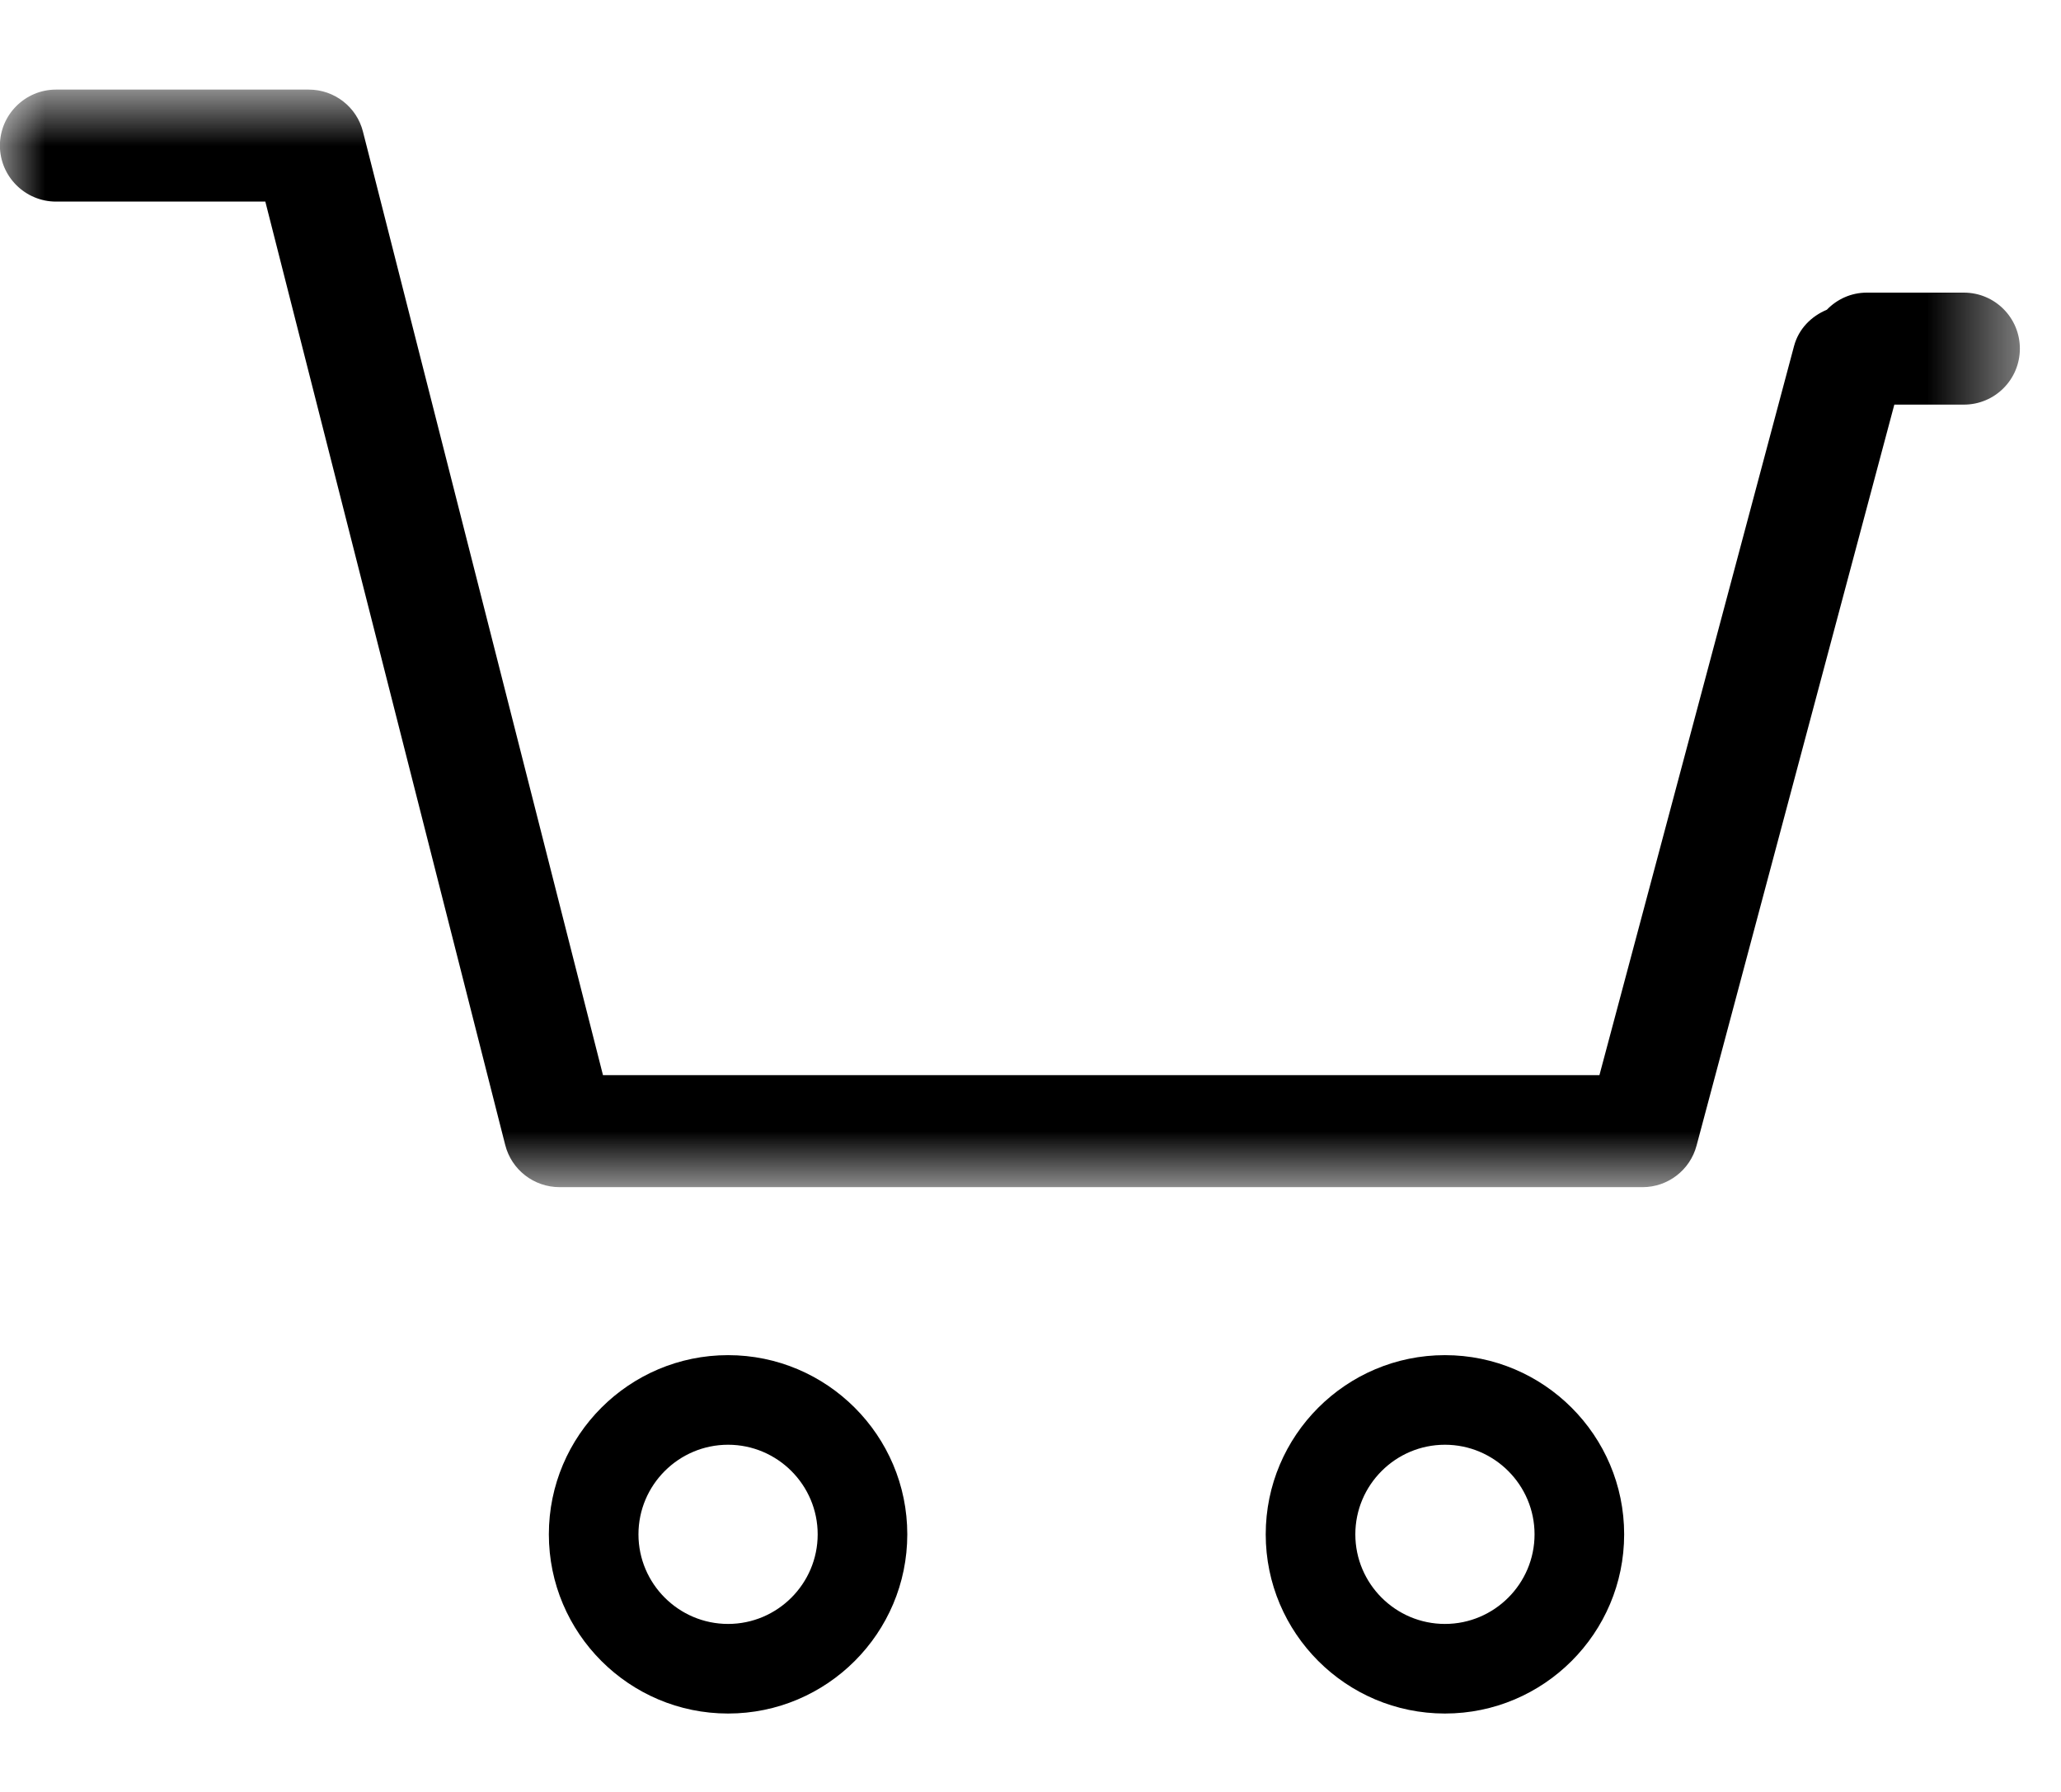
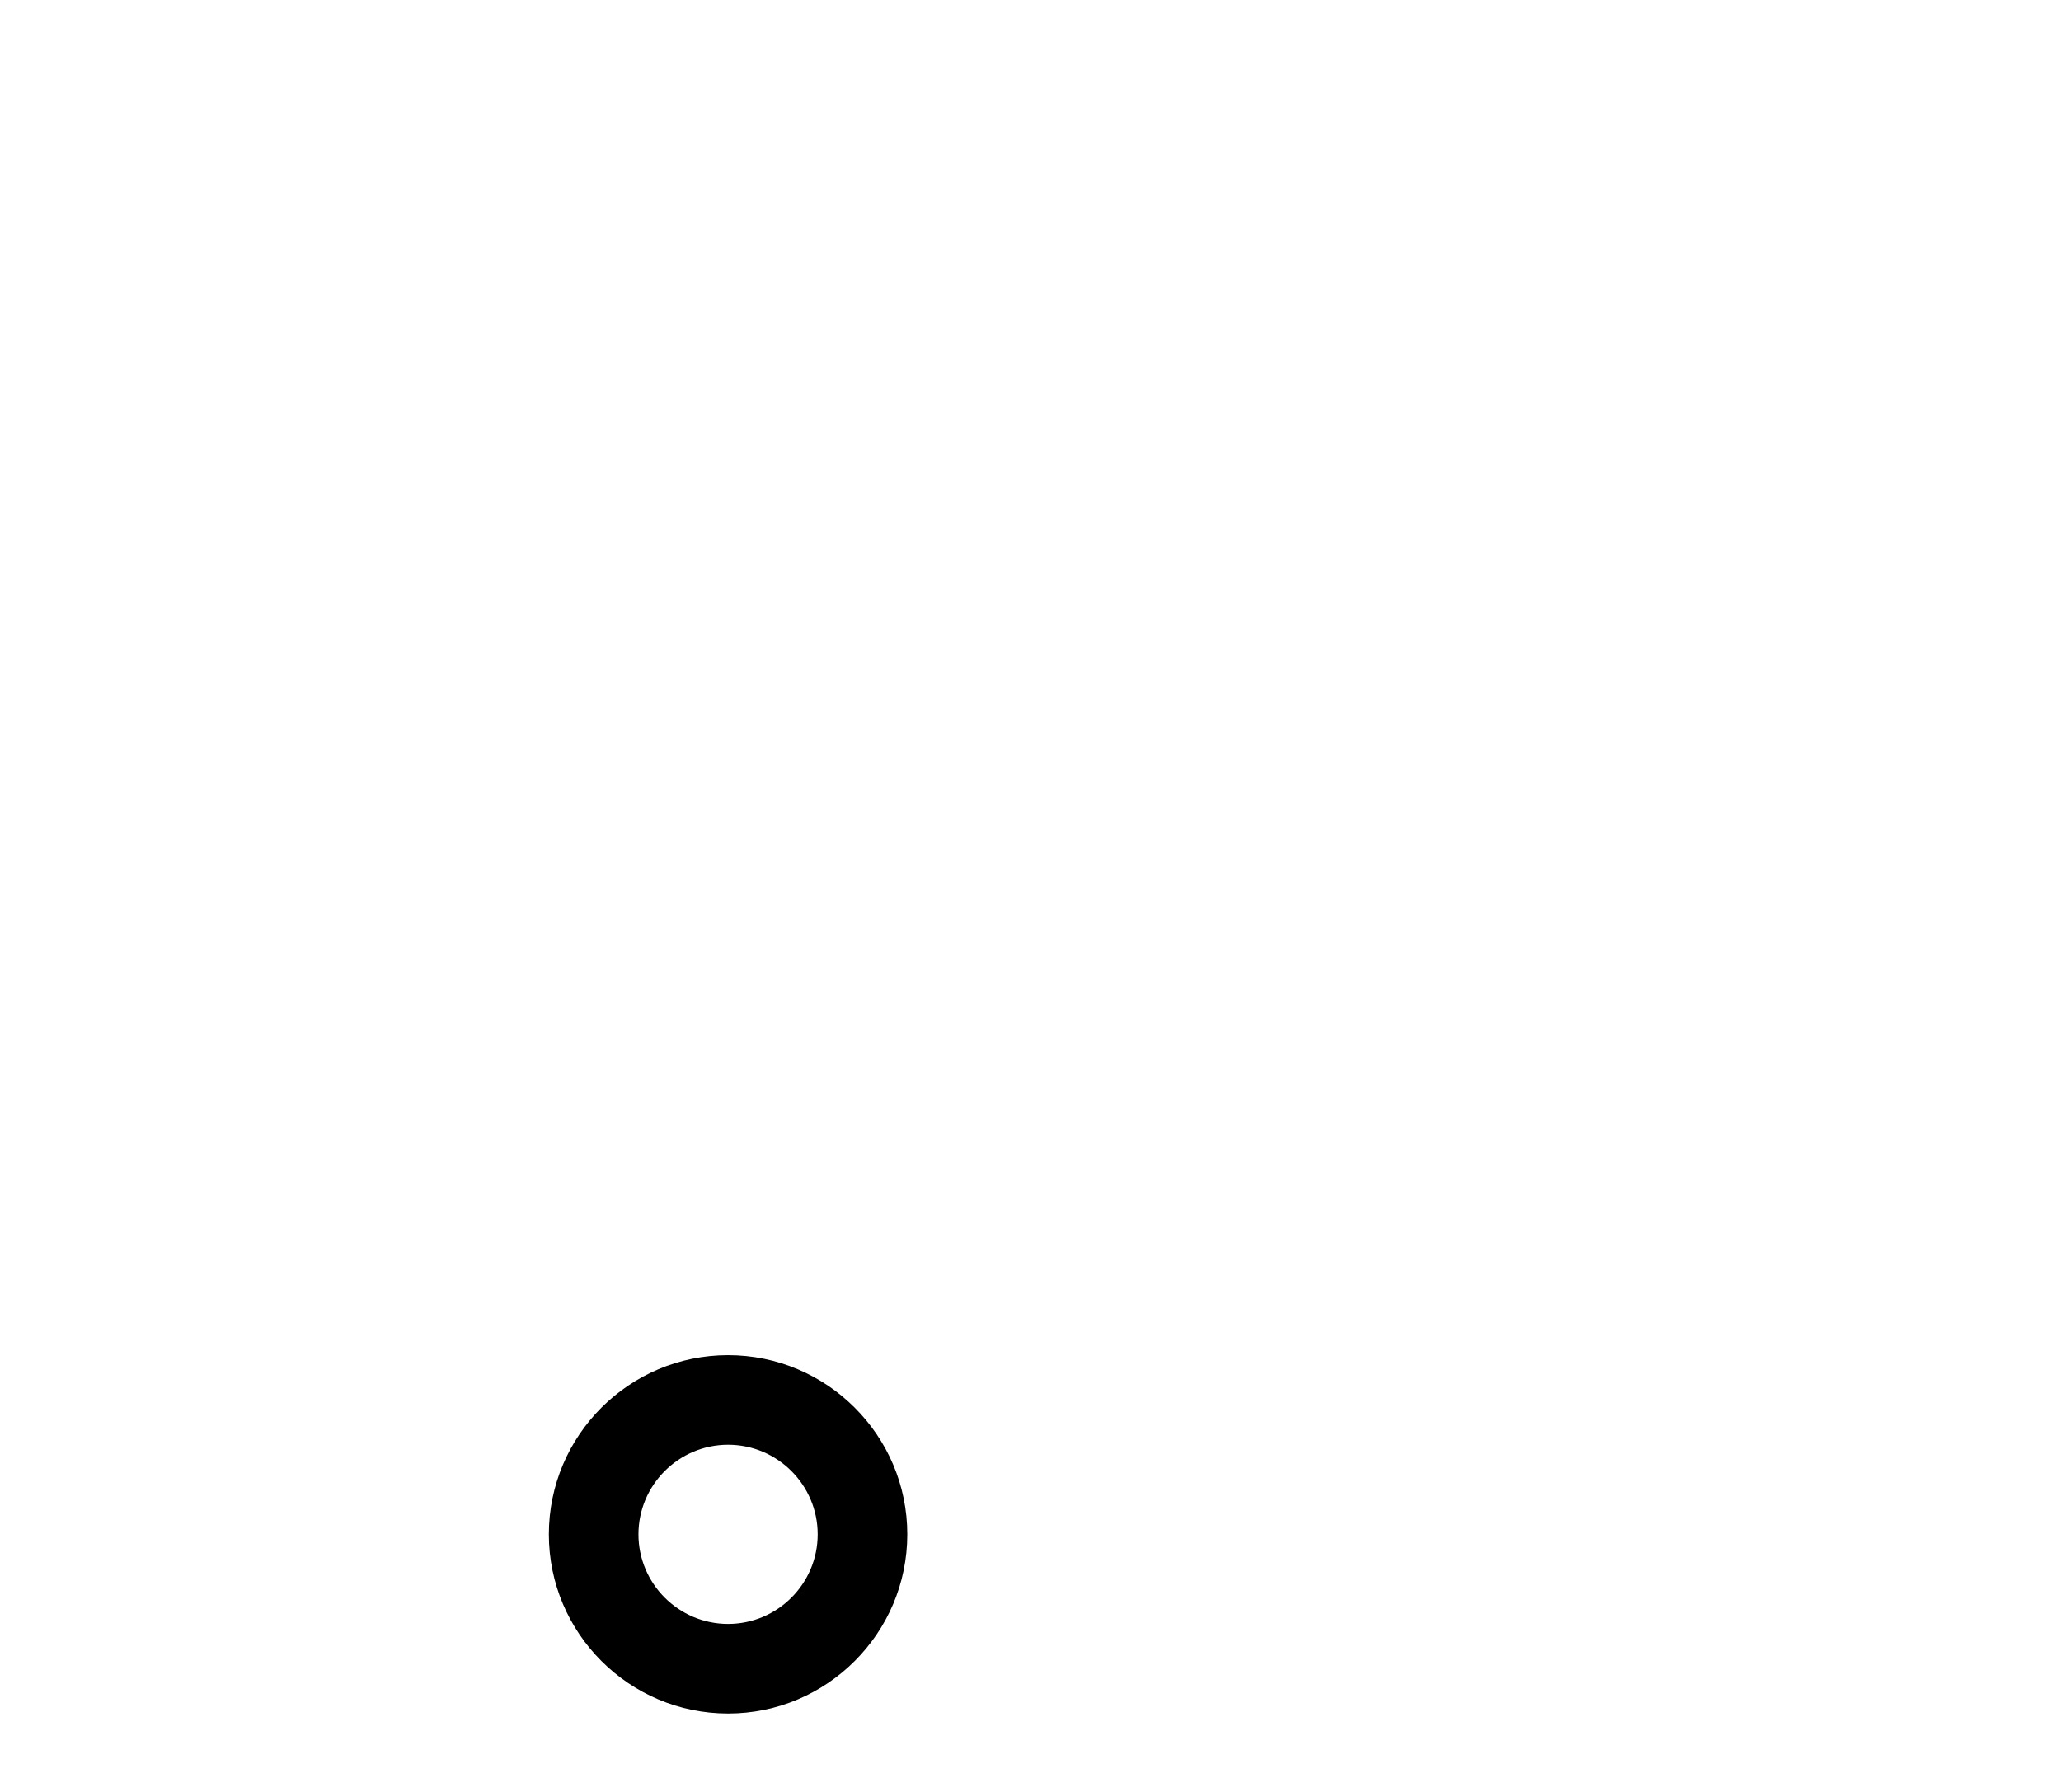
<svg xmlns="http://www.w3.org/2000/svg" xmlns:xlink="http://www.w3.org/1999/xlink" viewBox="0 0 23 20" version="1.1">
  <defs>
-     <polygon id="ux-cart-icon-1" points="0 0.875 22.541 0.875 22.541 13.125 0 13.125" />
-   </defs>
+     </defs>
  <g stroke="none" stroke-width="1" fill-rule="evenodd">
-     <path d="M16.125,16.125 C15.574,16.125 15.125,16.574 15.125,17.125 C15.125,17.676 15.574,18.125 16.125,18.125 C16.676,18.125 17.125,17.676 17.125,17.125 C17.125,16.574 16.676,16.125 16.125,16.125 M16.125,19.125 C15.022,19.125 14.125,18.228 14.125,17.125 C14.125,16.022 15.022,15.125 16.125,15.125 C17.228,15.125 18.125,16.022 18.125,17.125 C18.125,18.228 17.228,19.125 16.125,19.125" />
    <path d="M8.125,16.125 C7.574,16.125 7.125,16.574 7.125,17.125 C7.125,17.676 7.574,18.125 8.125,18.125 C8.676,18.125 9.125,17.676 9.125,17.125 C9.125,16.574 8.676,16.125 8.125,16.125 M8.125,19.125 C7.022,19.125 6.125,18.228 6.125,17.125 C6.125,16.022 7.022,15.125 8.125,15.125 C9.228,15.125 10.125,16.022 10.125,17.125 C10.125,18.228 9.228,19.125 8.125,19.125" />
    <g transform="translate(0, 0.125)">
      <mask id="ux-cart-icon-mask-1" fill="white">
        <use xlink:href="#ux-cart-icon-1" />
      </mask>
-       <path d="M21.916,3.141 L20.834,3.141 C20.657,3.141 20.5,3.215 20.387,3.332 C20.215,3.404 20.073,3.543 20.021,3.737 L17.849,11.875 L6.729,11.875 L4.051,1.346 C3.982,1.069 3.732,0.875 3.446,0.875 L0.625,0.875 C0.281,0.875 -0.001,1.155 -0.001,1.5 C-0.001,1.845 0.281,2.125 0.625,2.125 L2.961,2.125 L5.638,12.654 C5.708,12.931 5.958,13.125 6.245,13.125 L18.331,13.125 C18.613,13.125 18.861,12.934 18.933,12.661 L21.14,4.391 L21.916,4.391 C22.262,4.391 22.541,4.111 22.541,3.766 C22.541,3.421 22.262,3.141 21.916,3.141" mask="url(#ux-cart-icon-mask-1)" />
    </g>
  </g>
</svg>